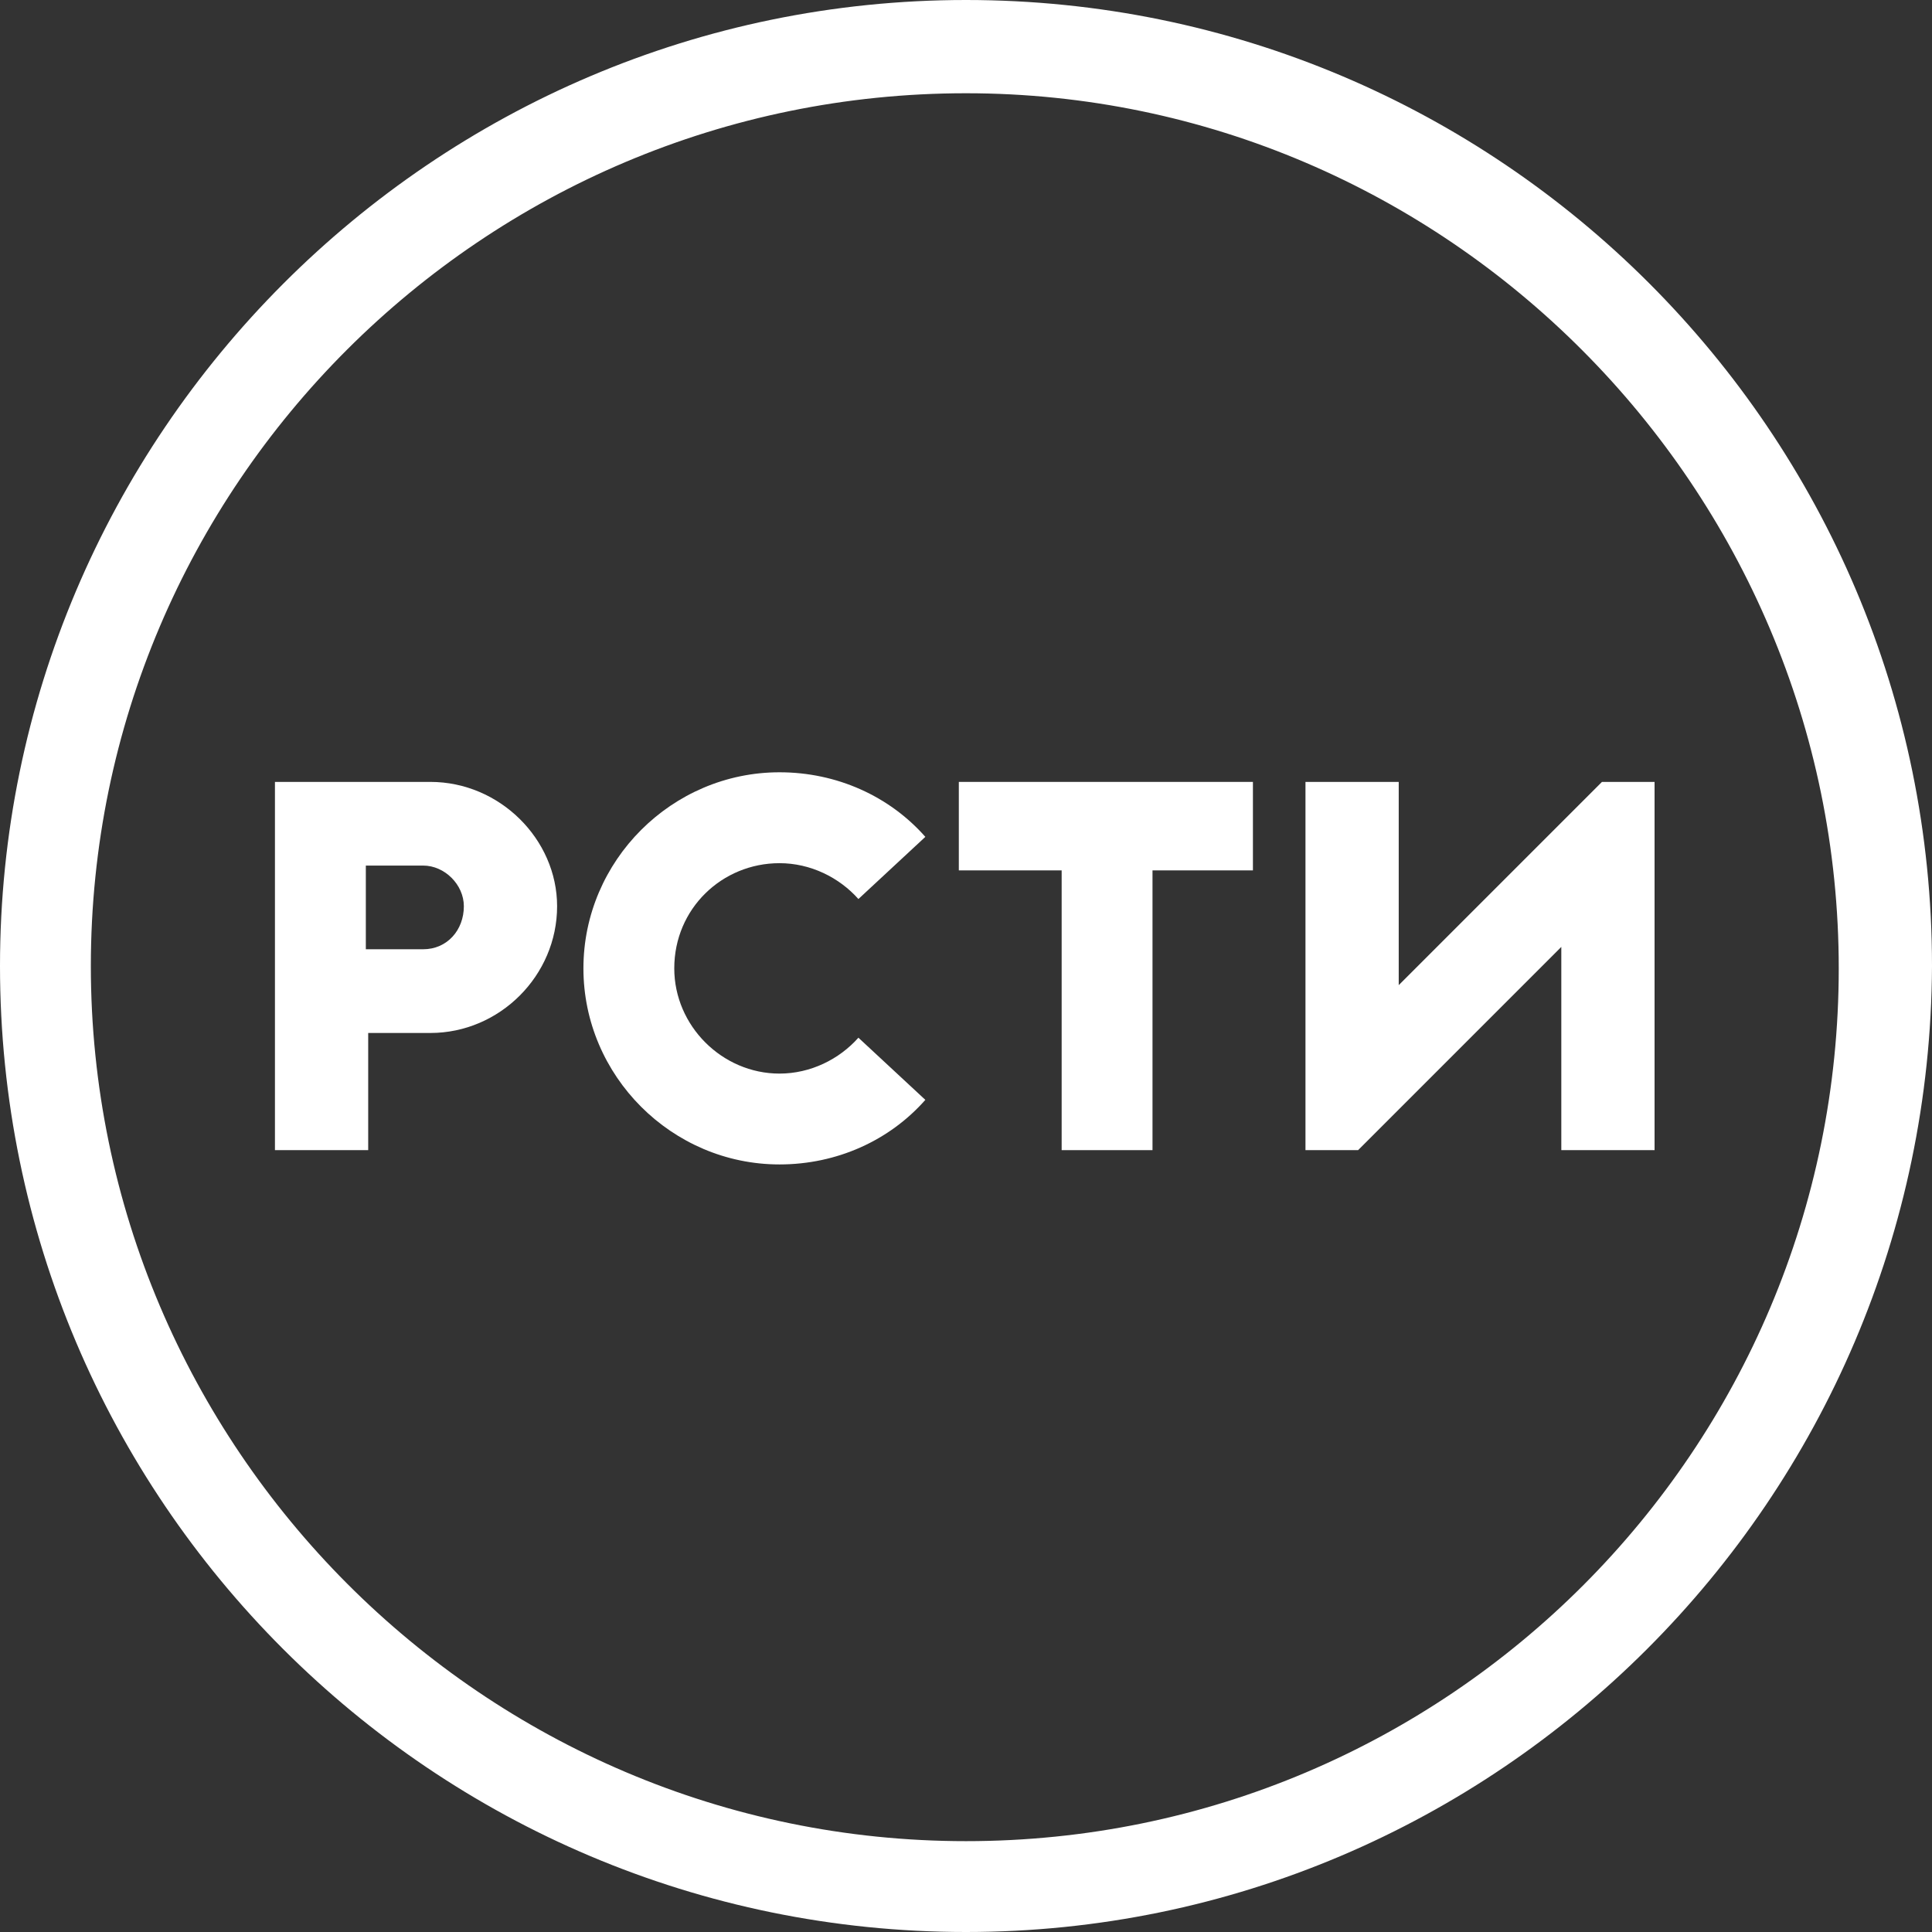
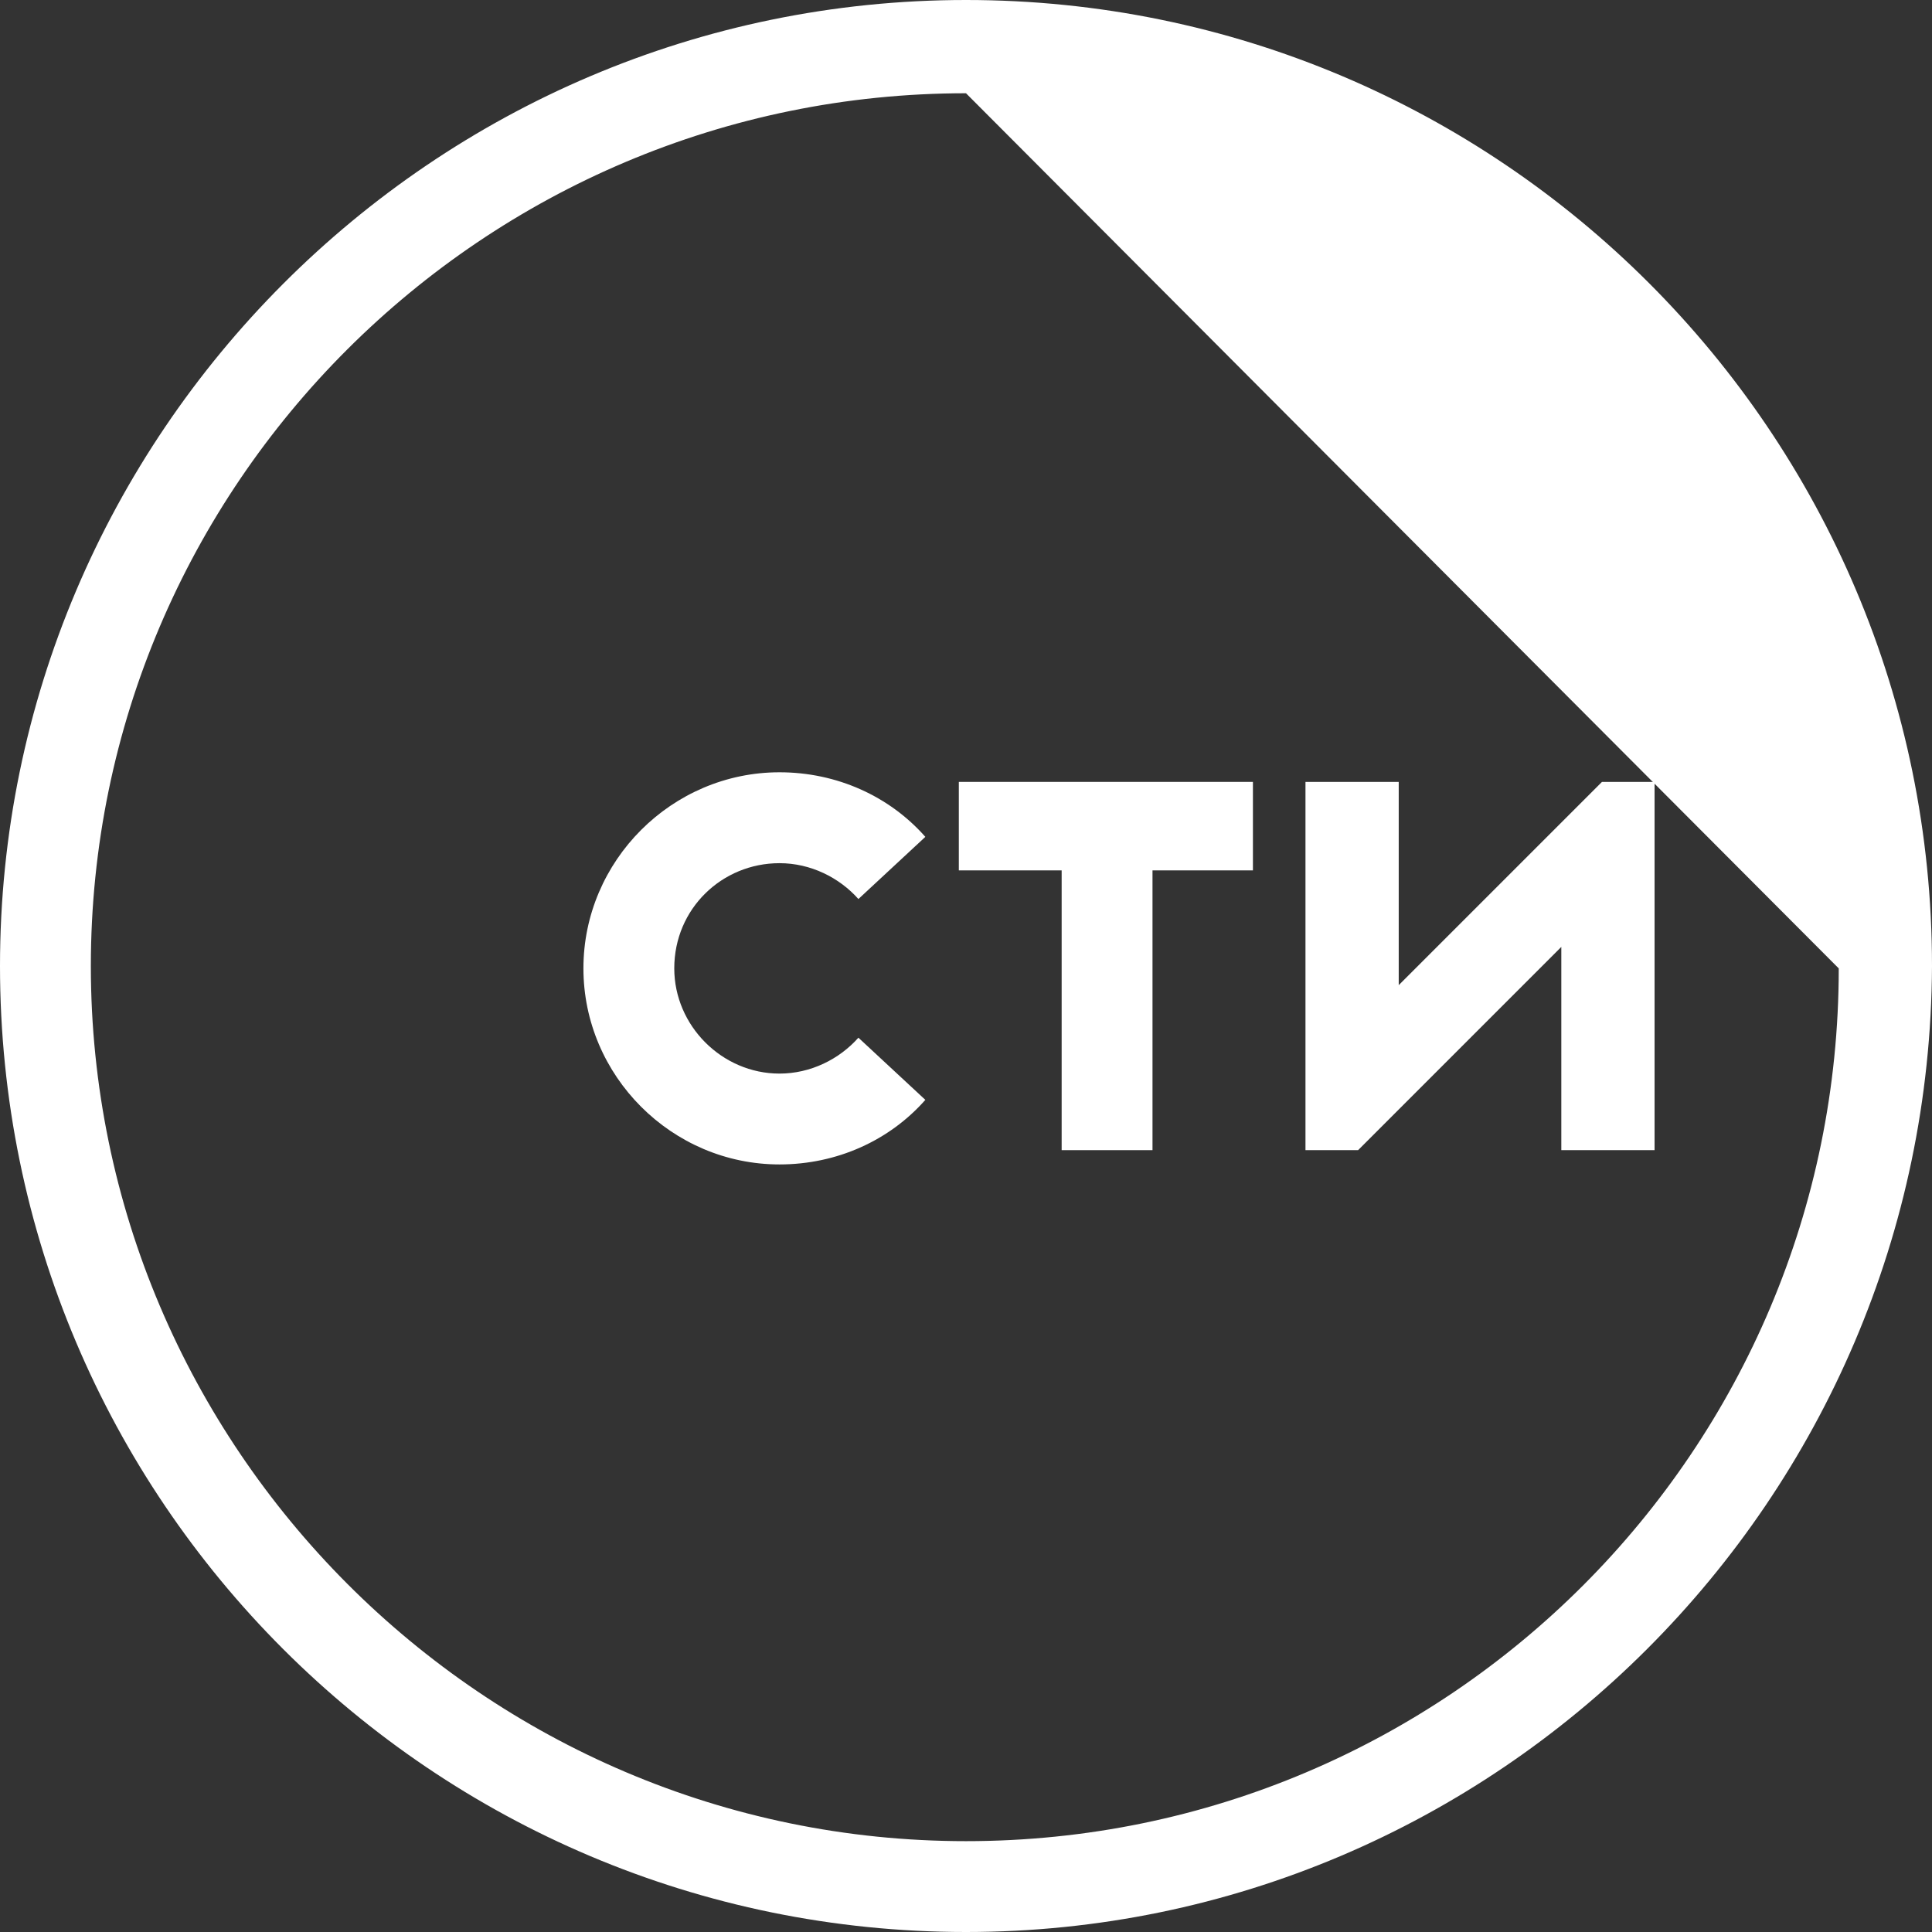
<svg xmlns="http://www.w3.org/2000/svg" width="45" height="45" viewBox="0 0 45 45" fill="none">
  <rect x="0" y="0" width="45" height="45" fill="#333333" stroke="none" />
-   <path d="M9.857 22.11H8.521V20.161H9.857C10.358 20.161 10.804 20.607 10.804 21.108C10.804 21.665 10.414 22.11 9.857 22.11ZM10.024 18.212H6.404V26.789H8.576V24.06H10.024C11.639 24.06 12.976 22.723 12.976 21.108C12.976 19.549 11.639 18.212 10.024 18.212Z" fill="white" />
  <path d="M19.994 24.17C19.548 24.672 18.88 25.006 18.156 25.006C16.819 25.006 15.705 23.892 15.705 22.555C15.705 21.163 16.819 20.105 18.156 20.105C18.88 20.105 19.548 20.439 19.994 20.94L21.553 19.492C20.718 18.545 19.492 17.988 18.156 17.988C15.649 17.988 13.589 20.049 13.589 22.555C13.589 25.061 15.649 27.122 18.156 27.122C19.492 27.122 20.718 26.565 21.553 25.618L19.994 24.17Z" fill="white" />
-   <path d="M22.5 2.172C11.25 2.172 2.116 11.306 2.116 22.5C2.116 33.694 11.25 42.884 22.5 42.884C33.75 42.884 42.828 33.75 42.828 22.556C42.828 11.361 33.694 2.172 22.5 2.172ZM22.5 45C10.08 45 0 34.92 0 22.5C0 10.136 10.08 0 22.5 0C34.92 0 45 10.08 45 22.5C44.944 34.92 34.864 45 22.5 45Z" fill="white" />
+   <path d="M22.5 2.172C11.25 2.172 2.116 11.306 2.116 22.5C2.116 33.694 11.25 42.884 22.5 42.884C33.75 42.884 42.828 33.75 42.828 22.556ZM22.5 45C10.08 45 0 34.92 0 22.5C0 10.136 10.08 0 22.5 0C34.92 0 45 10.08 45 22.5C44.944 34.92 34.864 45 22.5 45Z" fill="white" />
  <path d="M29.183 18.212H22.333V20.273H24.728V26.789H26.844V20.273H29.183V18.212Z" fill="white" />
  <path d="M37.313 18.212L32.579 22.946V18.212H30.407V26.789H31.633L36.366 22.055V26.789H38.538V18.212H37.313Z" fill="white" />
</svg>